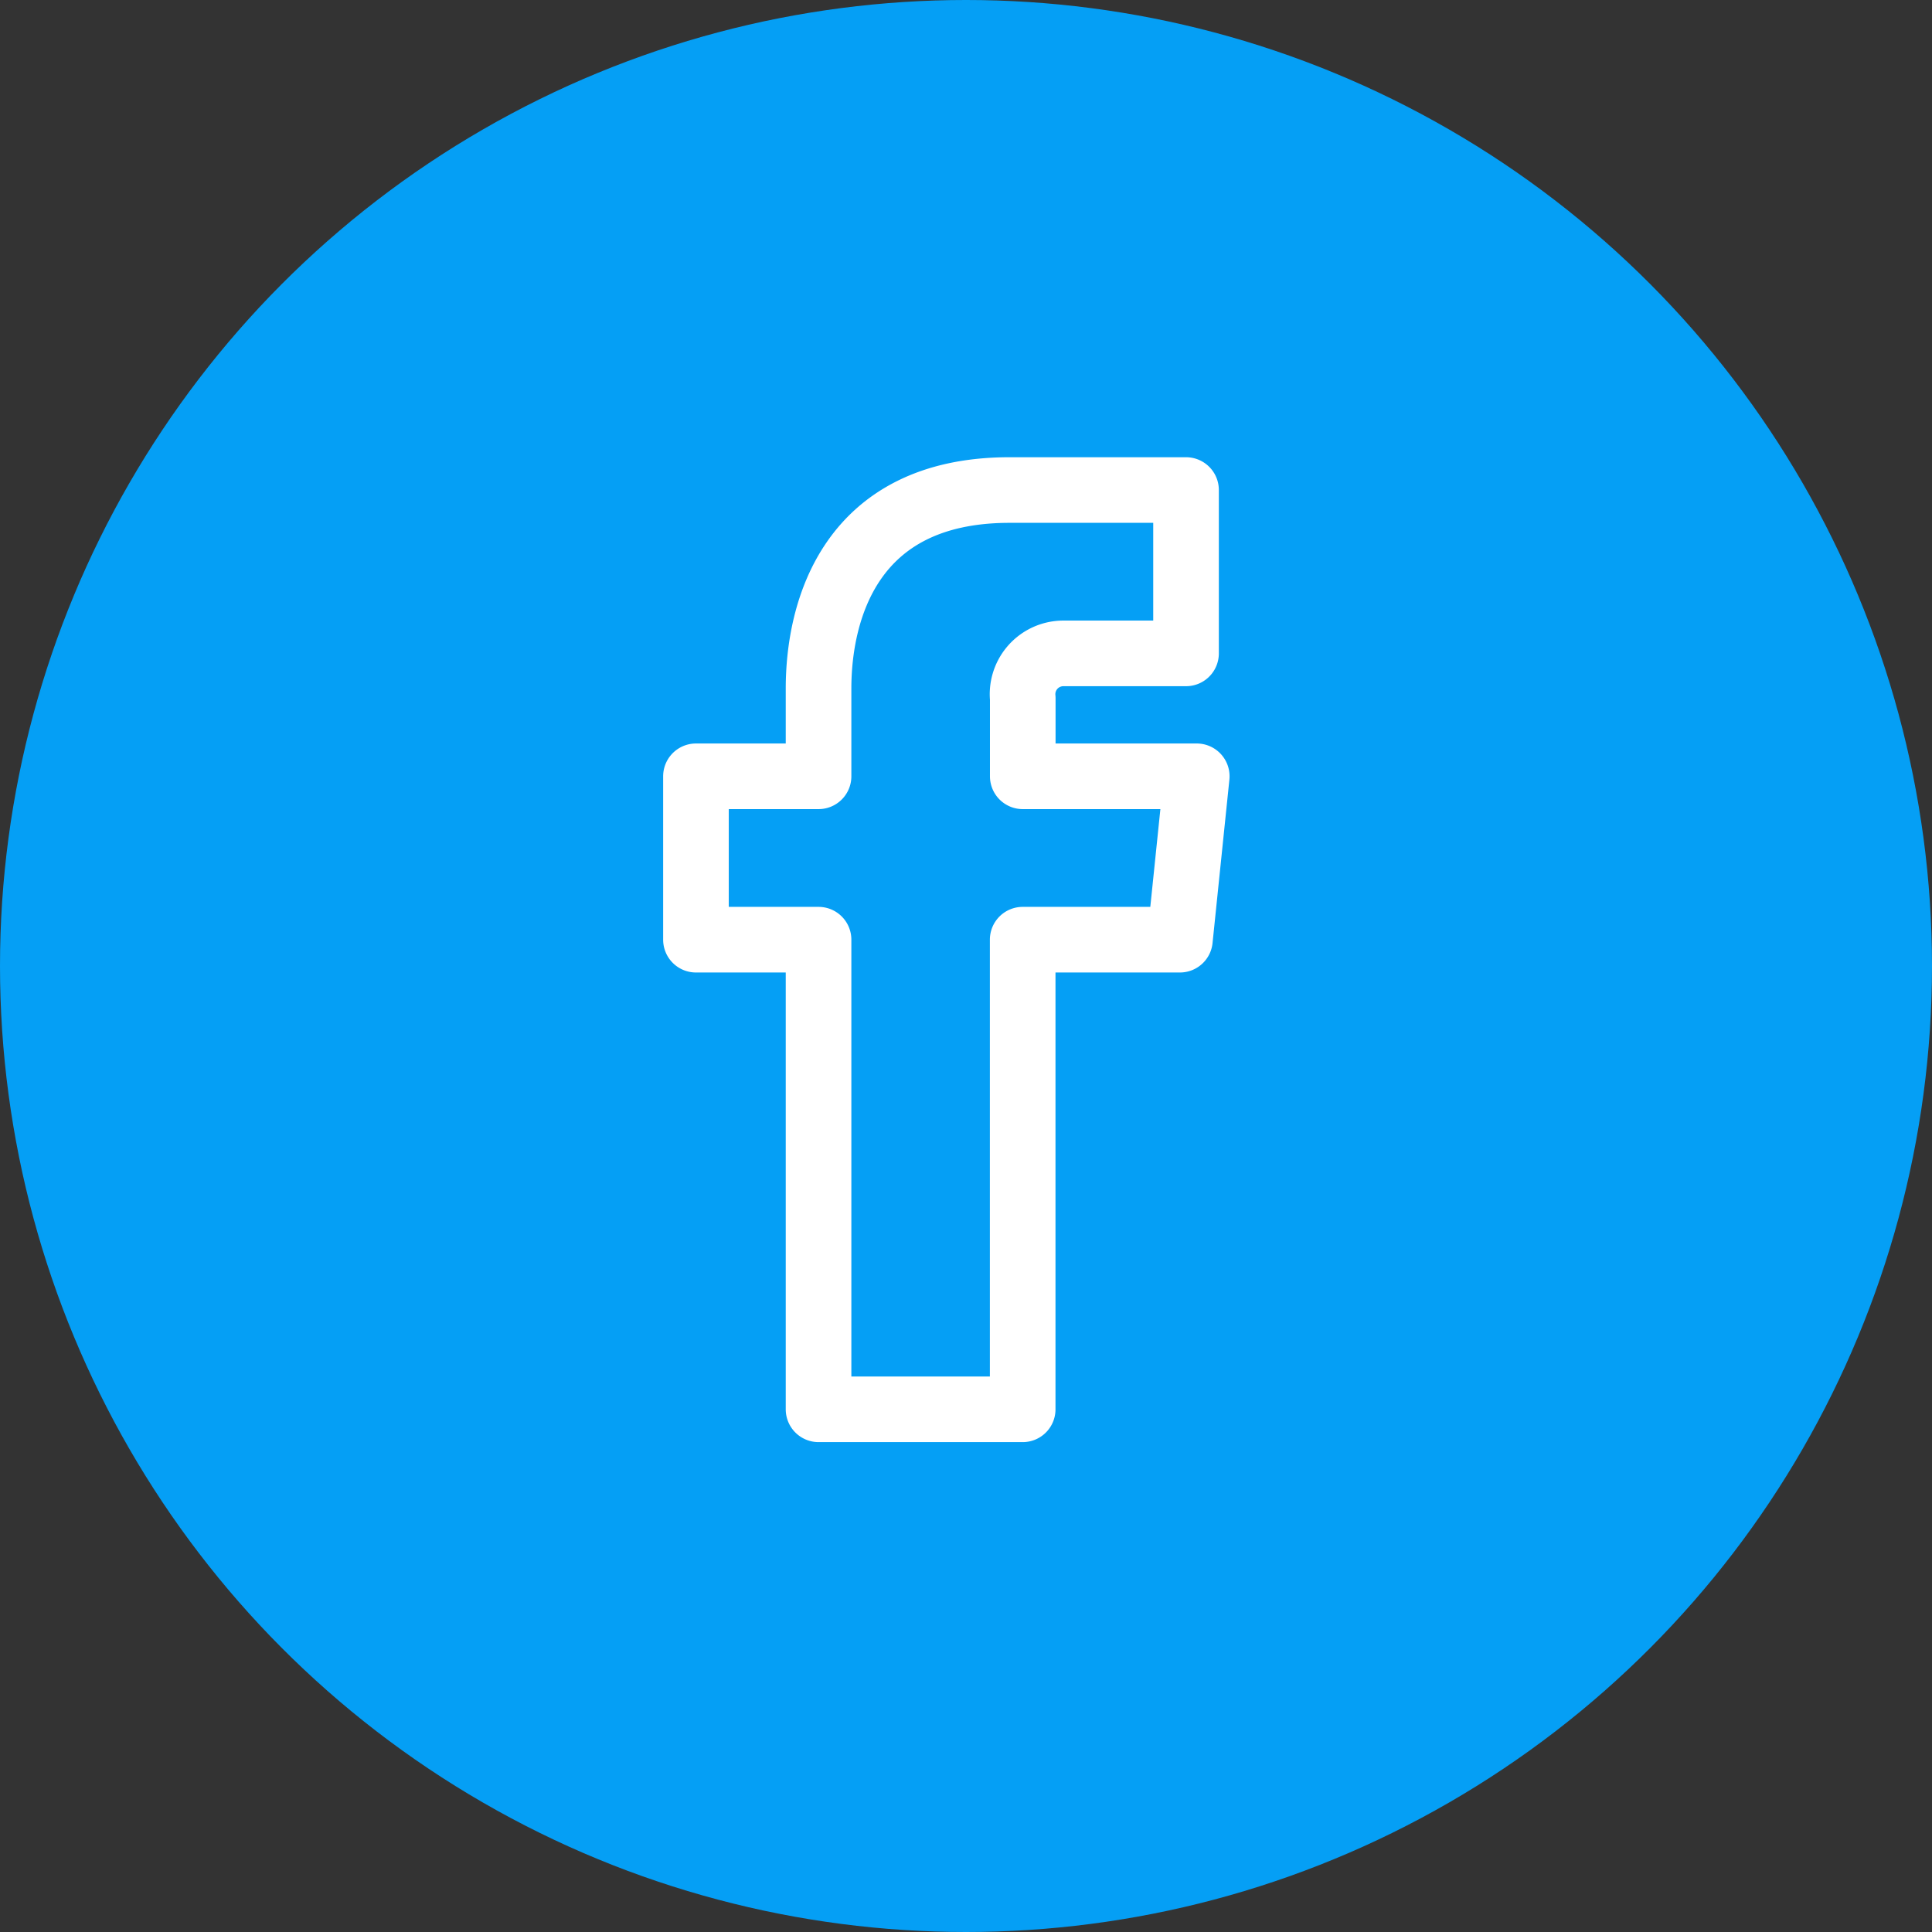
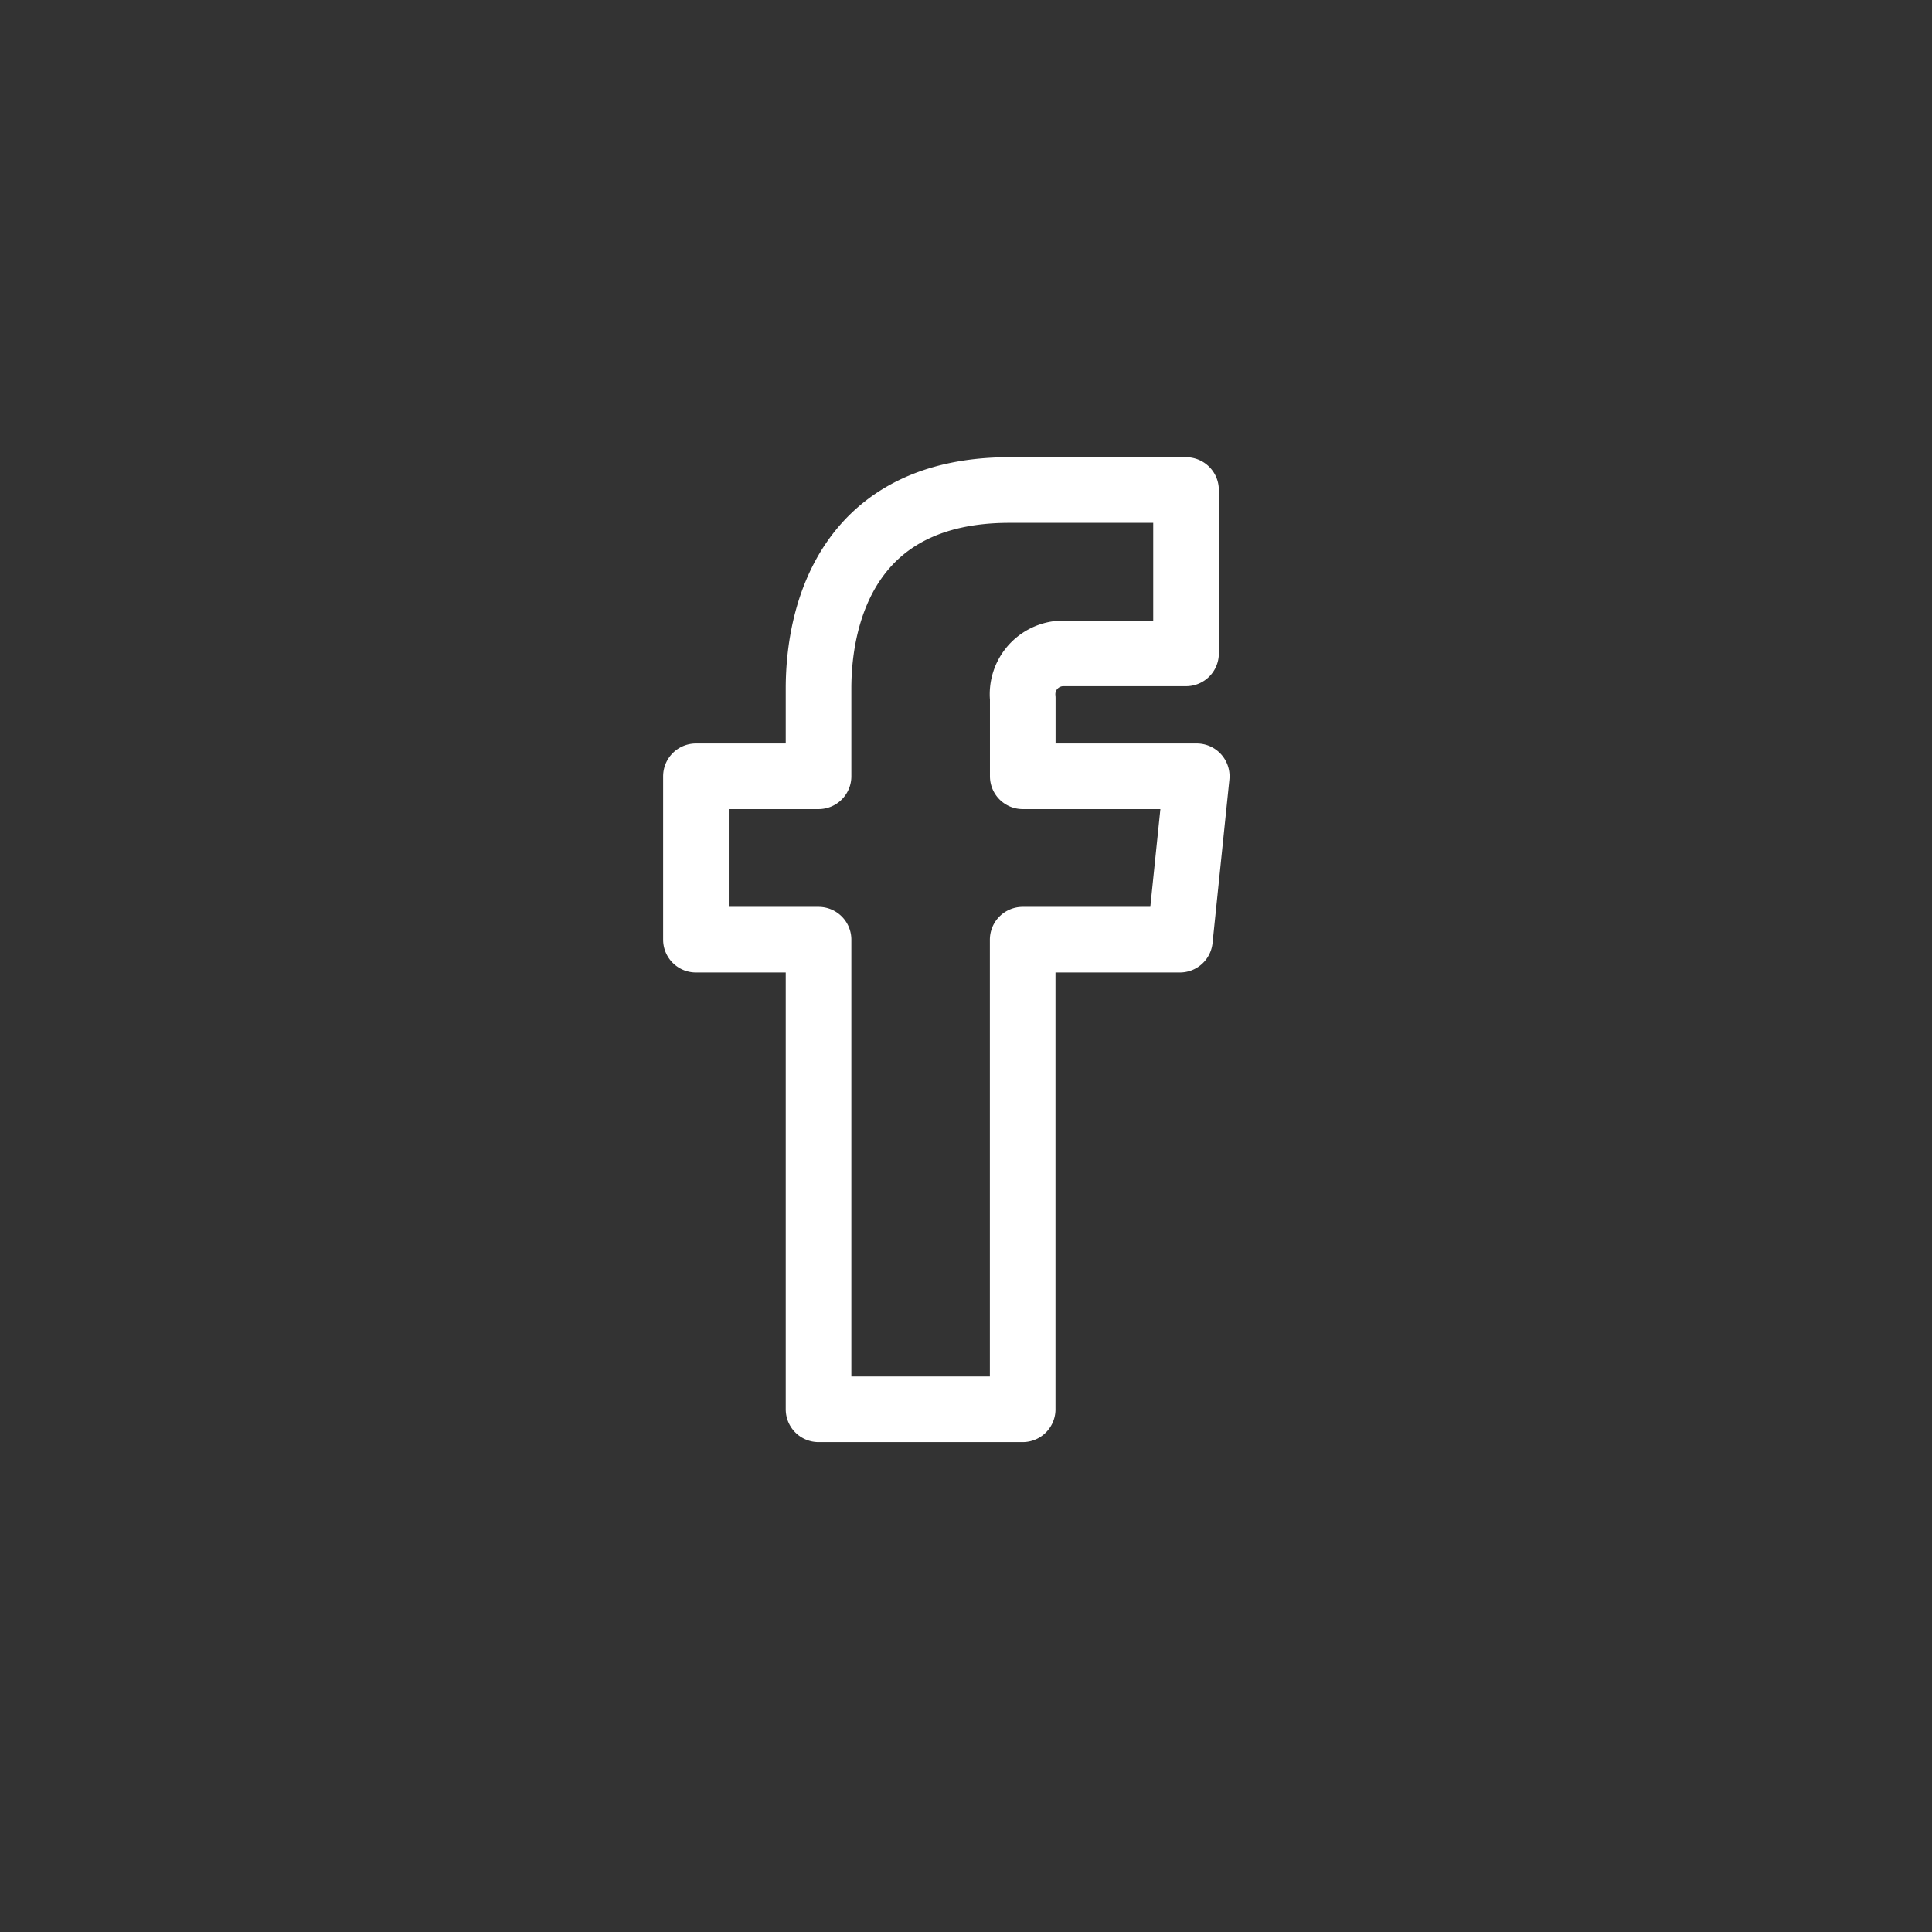
<svg xmlns="http://www.w3.org/2000/svg" width="53" height="53" viewBox="0 0 53 53">
  <rect x="0" y="0" width="53" height="53" fill="#333333" stroke="none" />
  <g id="Group_44602" data-name="Group 44602" transform="translate(0.217 0)">
    <g id="Group_44594" data-name="Group 44594" transform="translate(0 0)">
-       <circle id="Ellipse_5498" data-name="Ellipse 5498" cx="26.5" cy="26.5" r="26.5" transform="translate(-0.217 0)" fill="#059ff5" />
      <g id="streamline-icon-social-media-facebook_18x18" data-name="streamline-icon-social-media-facebook@18x18" transform="translate(18.877 13.443)">
        <path id="Path_44999" data-name="Path 44999" d="M18.138,8.408H13.365V6.269a1.12,1.12,0,0,1,1-1.227,1.034,1.034,0,0,1,.118-.006h3.361V.555H13C8.592.555,7.763,3.916,7.763,6V8.408H4.4V12.89H7.763V25.773h5.6V12.89h4.313Z" transform="translate(-4.402 -0.555)" fill="none" stroke="#fff" stroke-linecap="round" stroke-linejoin="round" stroke-width="1.8" />
      </g>
    </g>
  </g>
</svg>